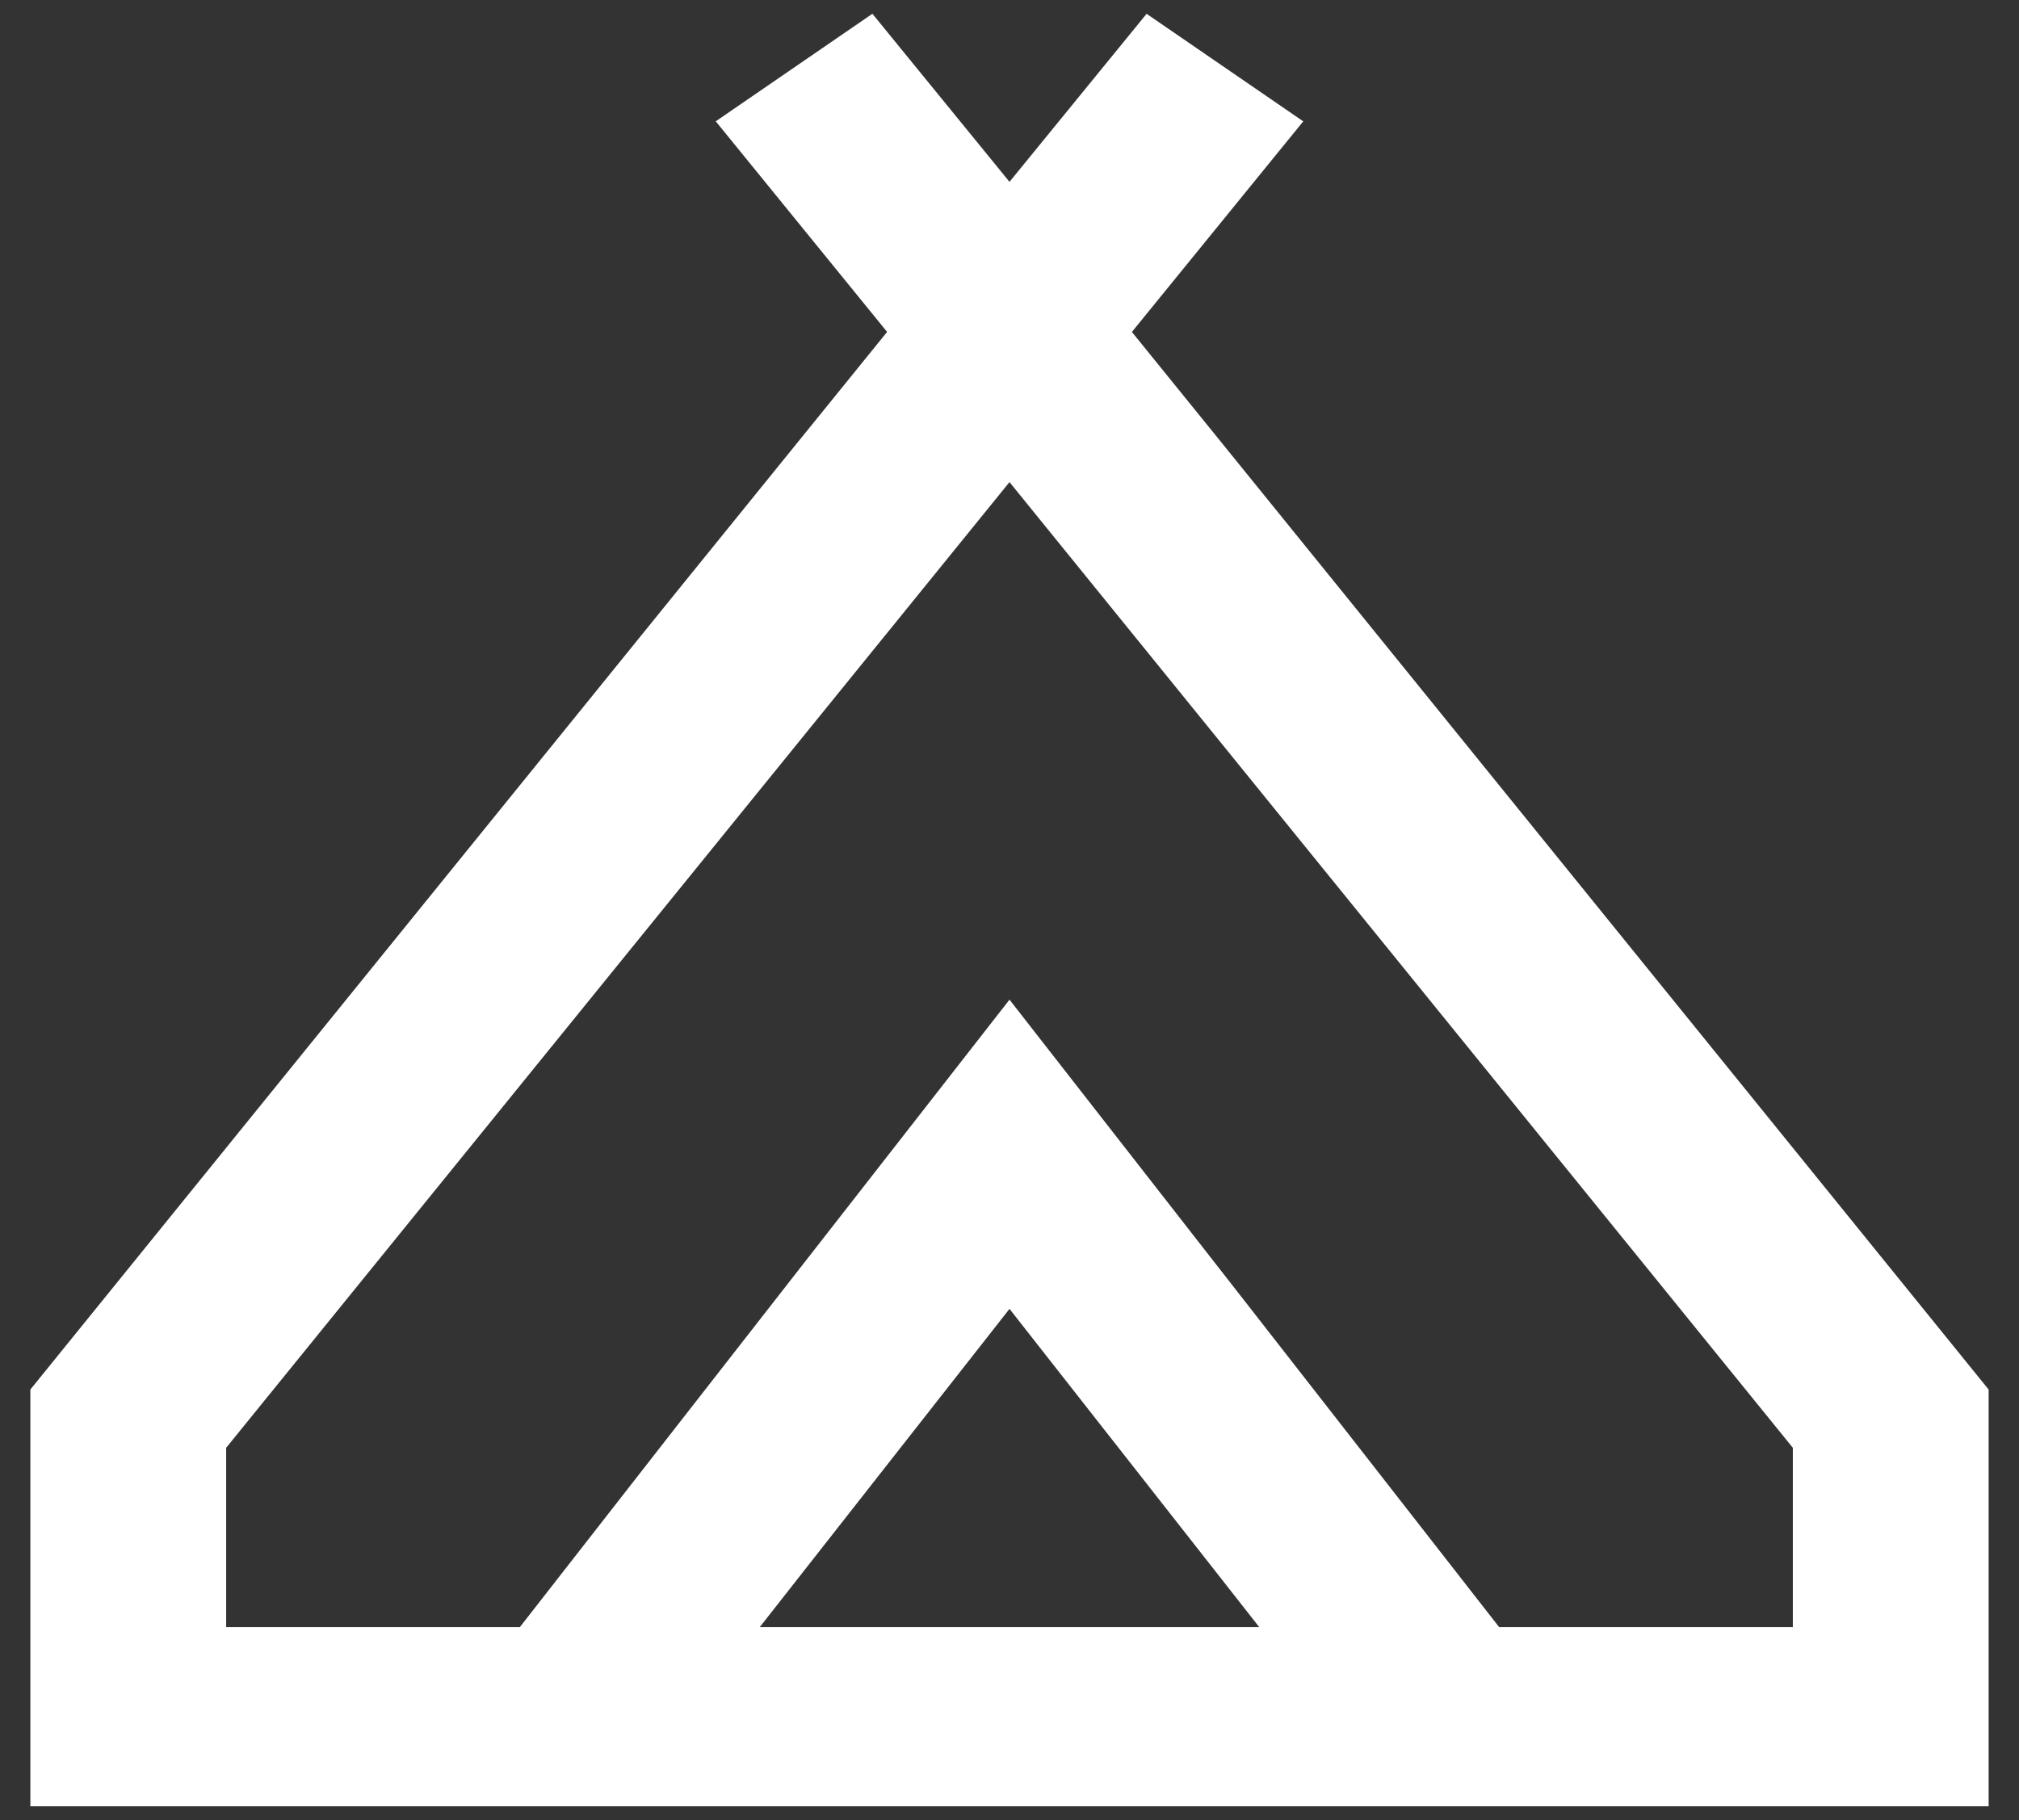
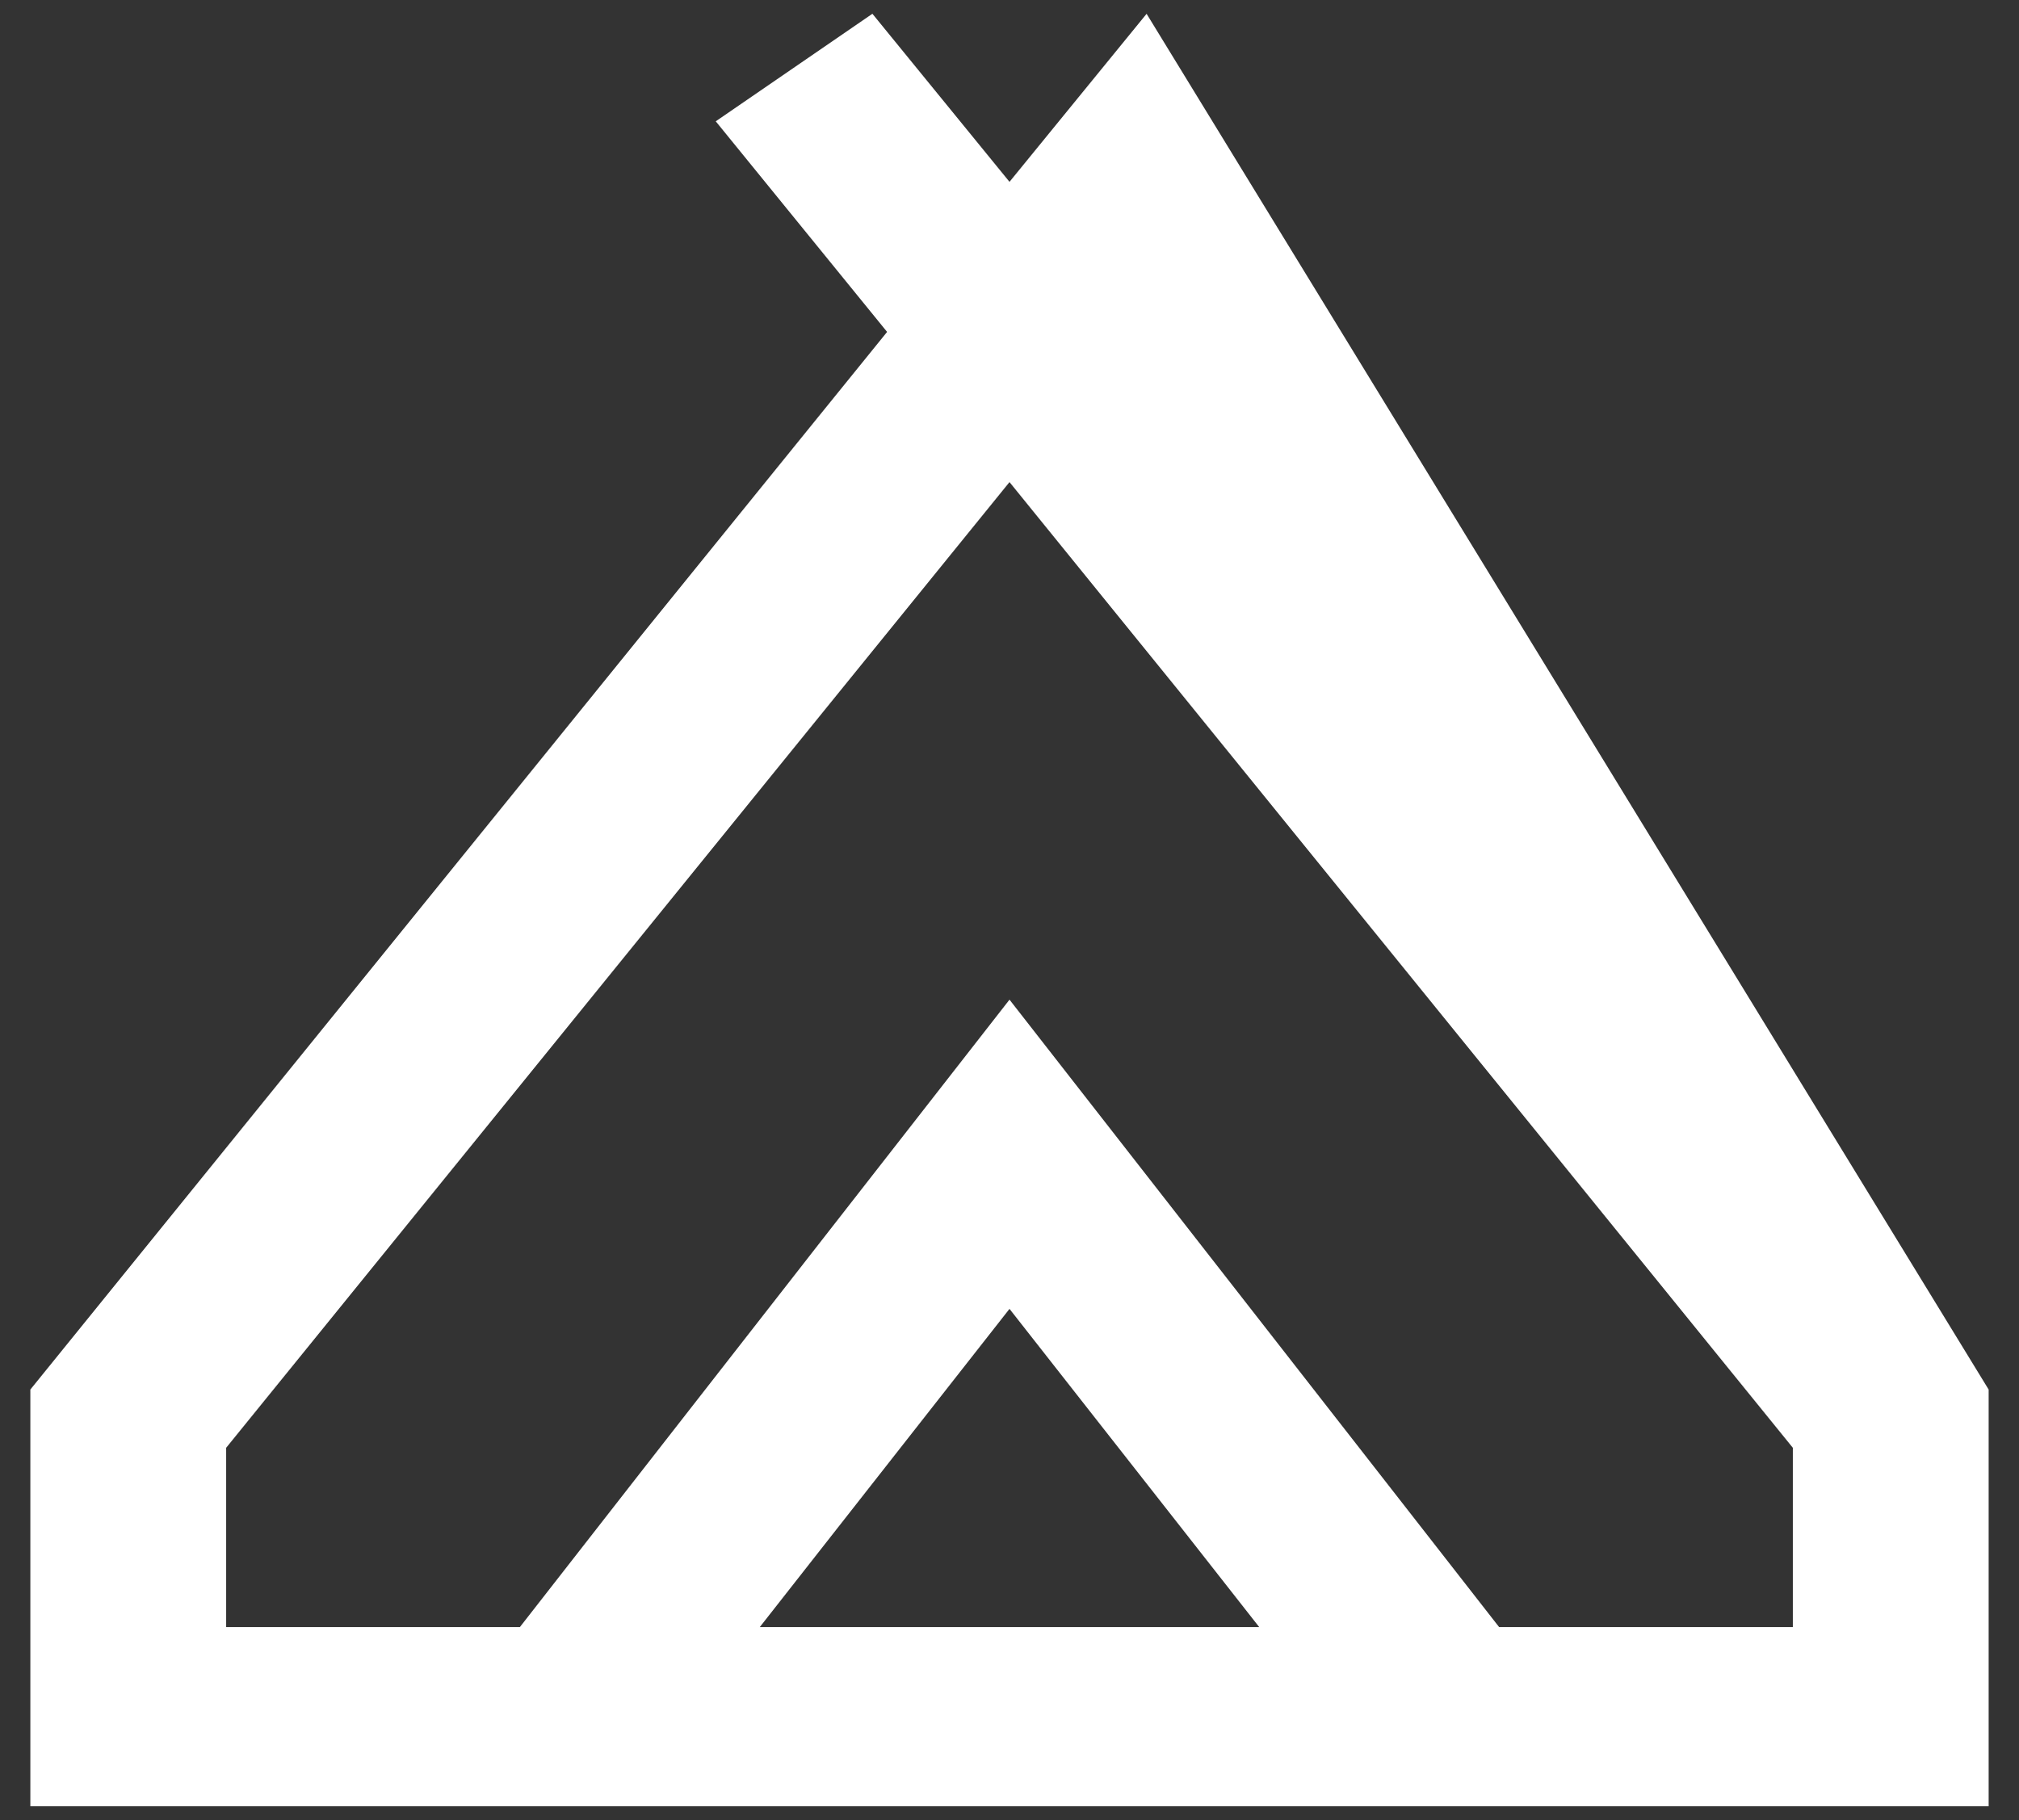
<svg xmlns="http://www.w3.org/2000/svg" width="61" height="55" fill="none">
  <rect width="100%" height="100%" fill="#333333" stroke="none" />
-   <path d="M.917 54.583V41.99l25.885-31.96-5.177-6.364 4.733-3.25L30.5 5.495 34.642.417l4.733 3.25-5.177 6.364L60.083 41.99v12.593H.917zM30.5 14.568L6.833 43.75v5.417h8.875L30.5 30.208l14.792 18.959h8.875V43.75L30.5 14.568zm-7.544 34.599h15.088L30.5 39.552l-7.544 9.615z" fill="#fff" />
+   <path d="M.917 54.583V41.99l25.885-31.96-5.177-6.364 4.733-3.25L30.5 5.495 34.642.417L60.083 41.99v12.593H.917zM30.5 14.568L6.833 43.75v5.417h8.875L30.5 30.208l14.792 18.959h8.875V43.75L30.5 14.568zm-7.544 34.599h15.088L30.5 39.552l-7.544 9.615z" fill="#fff" />
</svg>